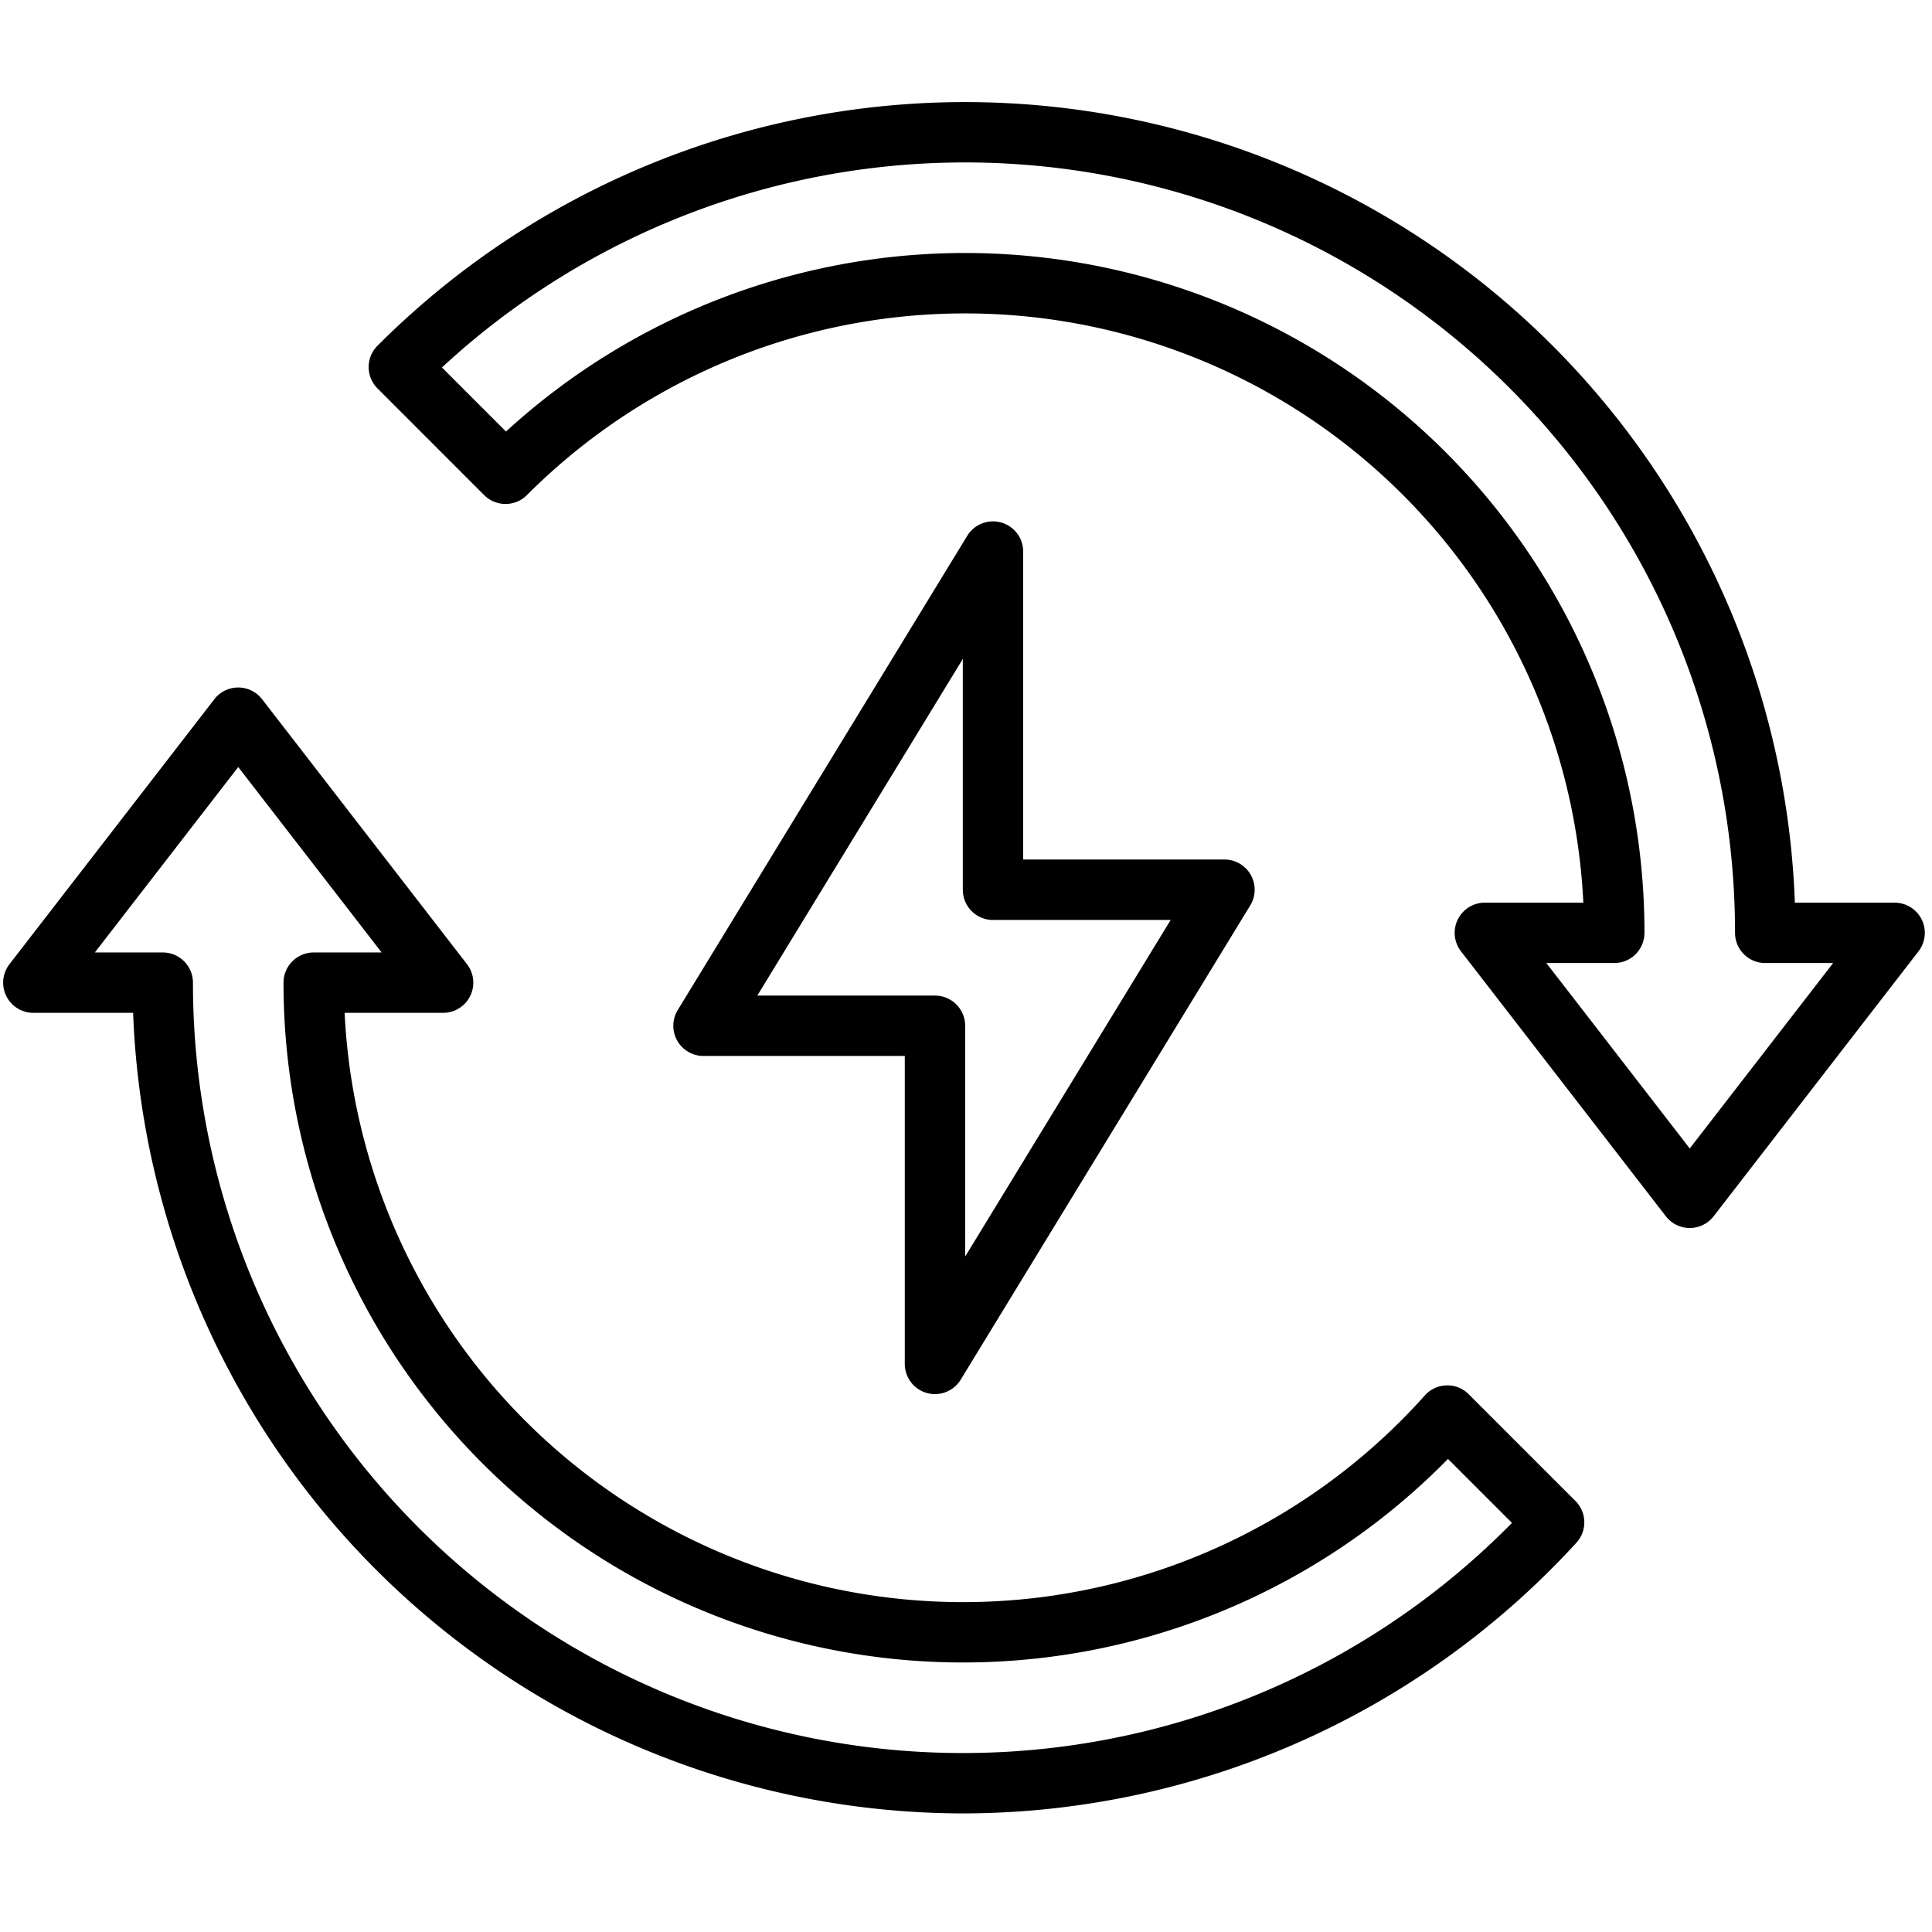
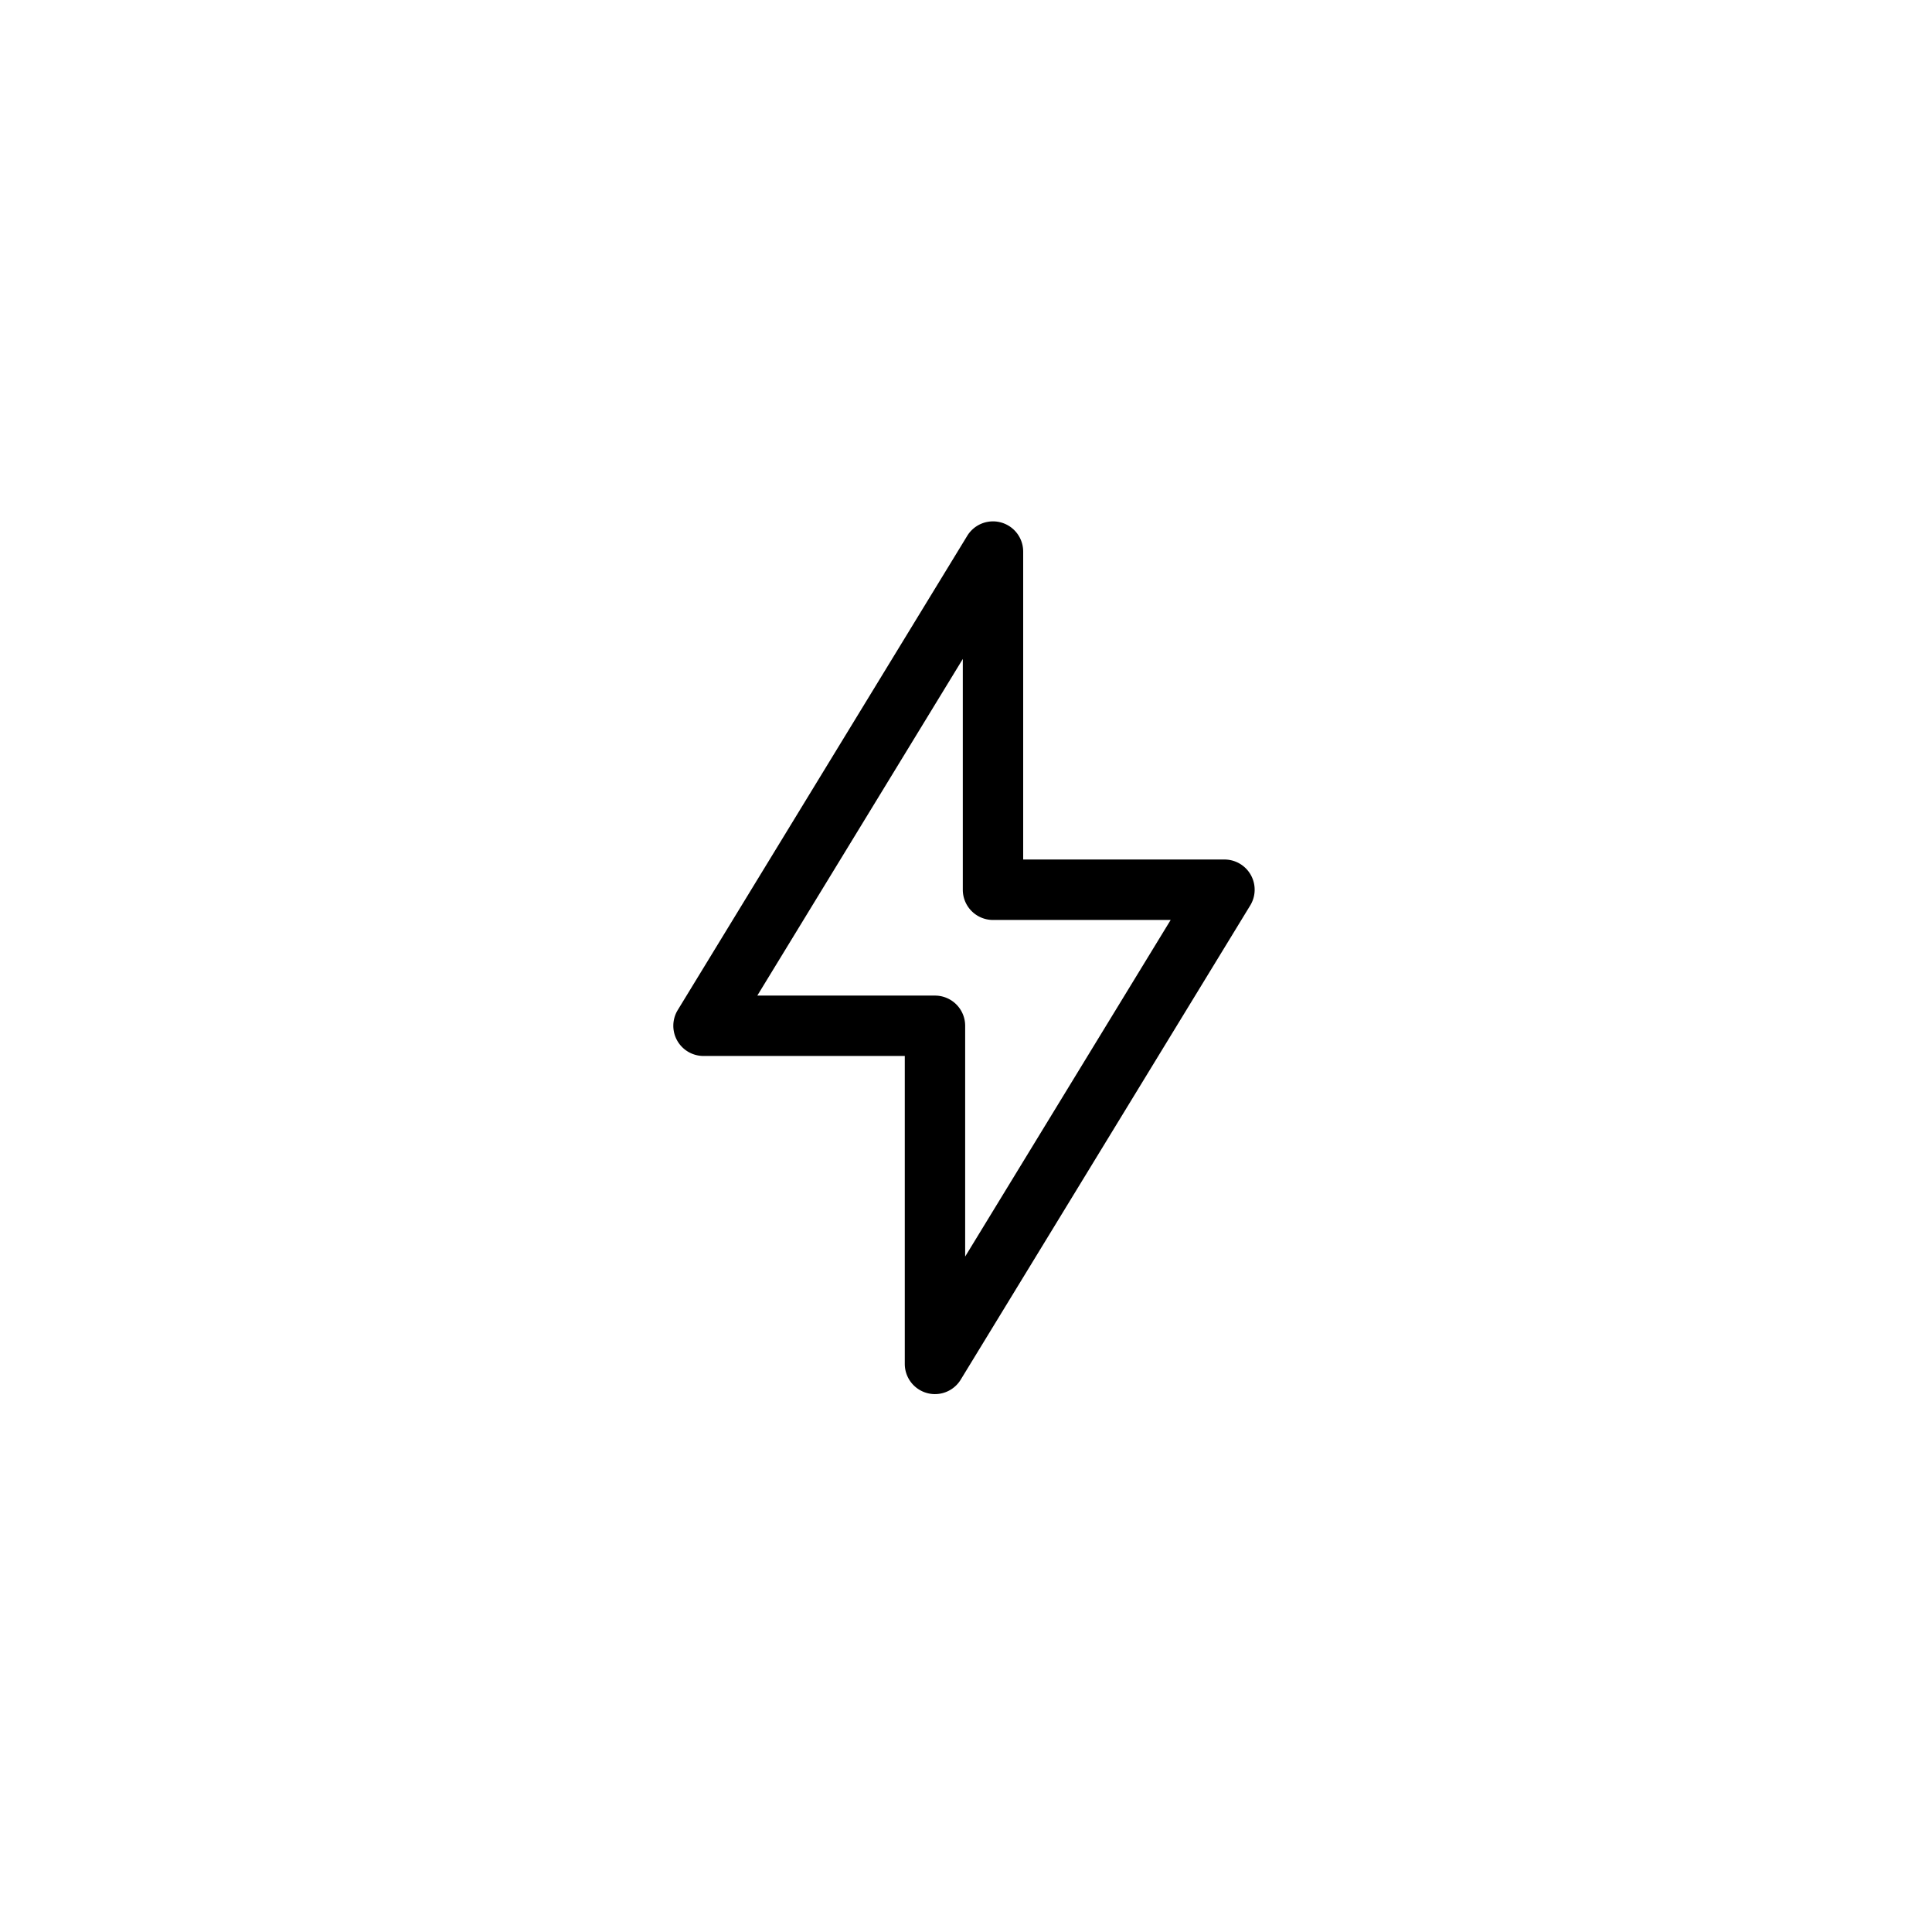
<svg xmlns="http://www.w3.org/2000/svg" width="1024" height="1024" id="Layer_1" viewBox="0 0 256 256" data-name="Layer 1">
-   <path d="m223.9 162.717a4 4 0 0 1 -3.164-1.553l-27.149-35.11a4 4 0 0 1 3.164-6.447h13.049a82.026 82.026 0 0 0 -139.985-54 4 4 0 0 1 -5.657 0l-14.138-14.142a4 4 0 0 1 0-5.656 110.022 110.022 0 0 1 187.806 73.8h13.222a4 4 0 0 1 3.164 6.447l-27.15 35.11a4 4 0 0 1 -3.162 1.551zm-19-35.11 19 24.571 19-24.571h-9a4 4 0 0 1 -4-4 102.022 102.022 0 0 0 -171.341-74.916l8.489 8.49a90.026 90.026 0 0 1 150.852 66.426 4 4 0 0 1 -4 4z" />
-   <path d="m127.647 240.287a110.21 110.21 0 0 1 -110.008-106.08h-13.221a4 4 0 0 1 -3.164-6.447l27.146-35.11a4 4 0 0 1 6.328 0l27.151 35.11a4 4 0 0 1 -3.164 6.447h-13.051a82.042 82.042 0 0 0 143.136 50.693 4 4 0 0 1 2.869-1.33 3.95 3.95 0 0 1 2.938 1.17l14.151 14.151a4 4 0 0 1 .124 5.528 110.358 110.358 0 0 1 -81.235 35.868zm-115.08-114.08h9a4 4 0 0 1 4 4 102.026 102.026 0 0 0 174.777 71.584l-8.477-8.477a90.038 90.038 0 0 1 -154.3-63.107 4 4 0 0 1 4-4h9l-19-24.571z" />
  <path d="m123.889 184.727a4 4 0 0 1 -4-4v-40.806h-26.671a4 4 0 0 1 -3.414-6.084l38.359-62.837a4 4 0 0 1 7.414 2.084v40.806h26.671a4 4 0 0 1 3.414 6.085l-38.362 62.836a4 4 0 0 1 -3.411 1.916zm-23.542-52.806h23.542a4 4 0 0 1 4 4v30.579l27.23-44.6h-23.542a4 4 0 0 1 -4-4v-30.584z" />
</svg>